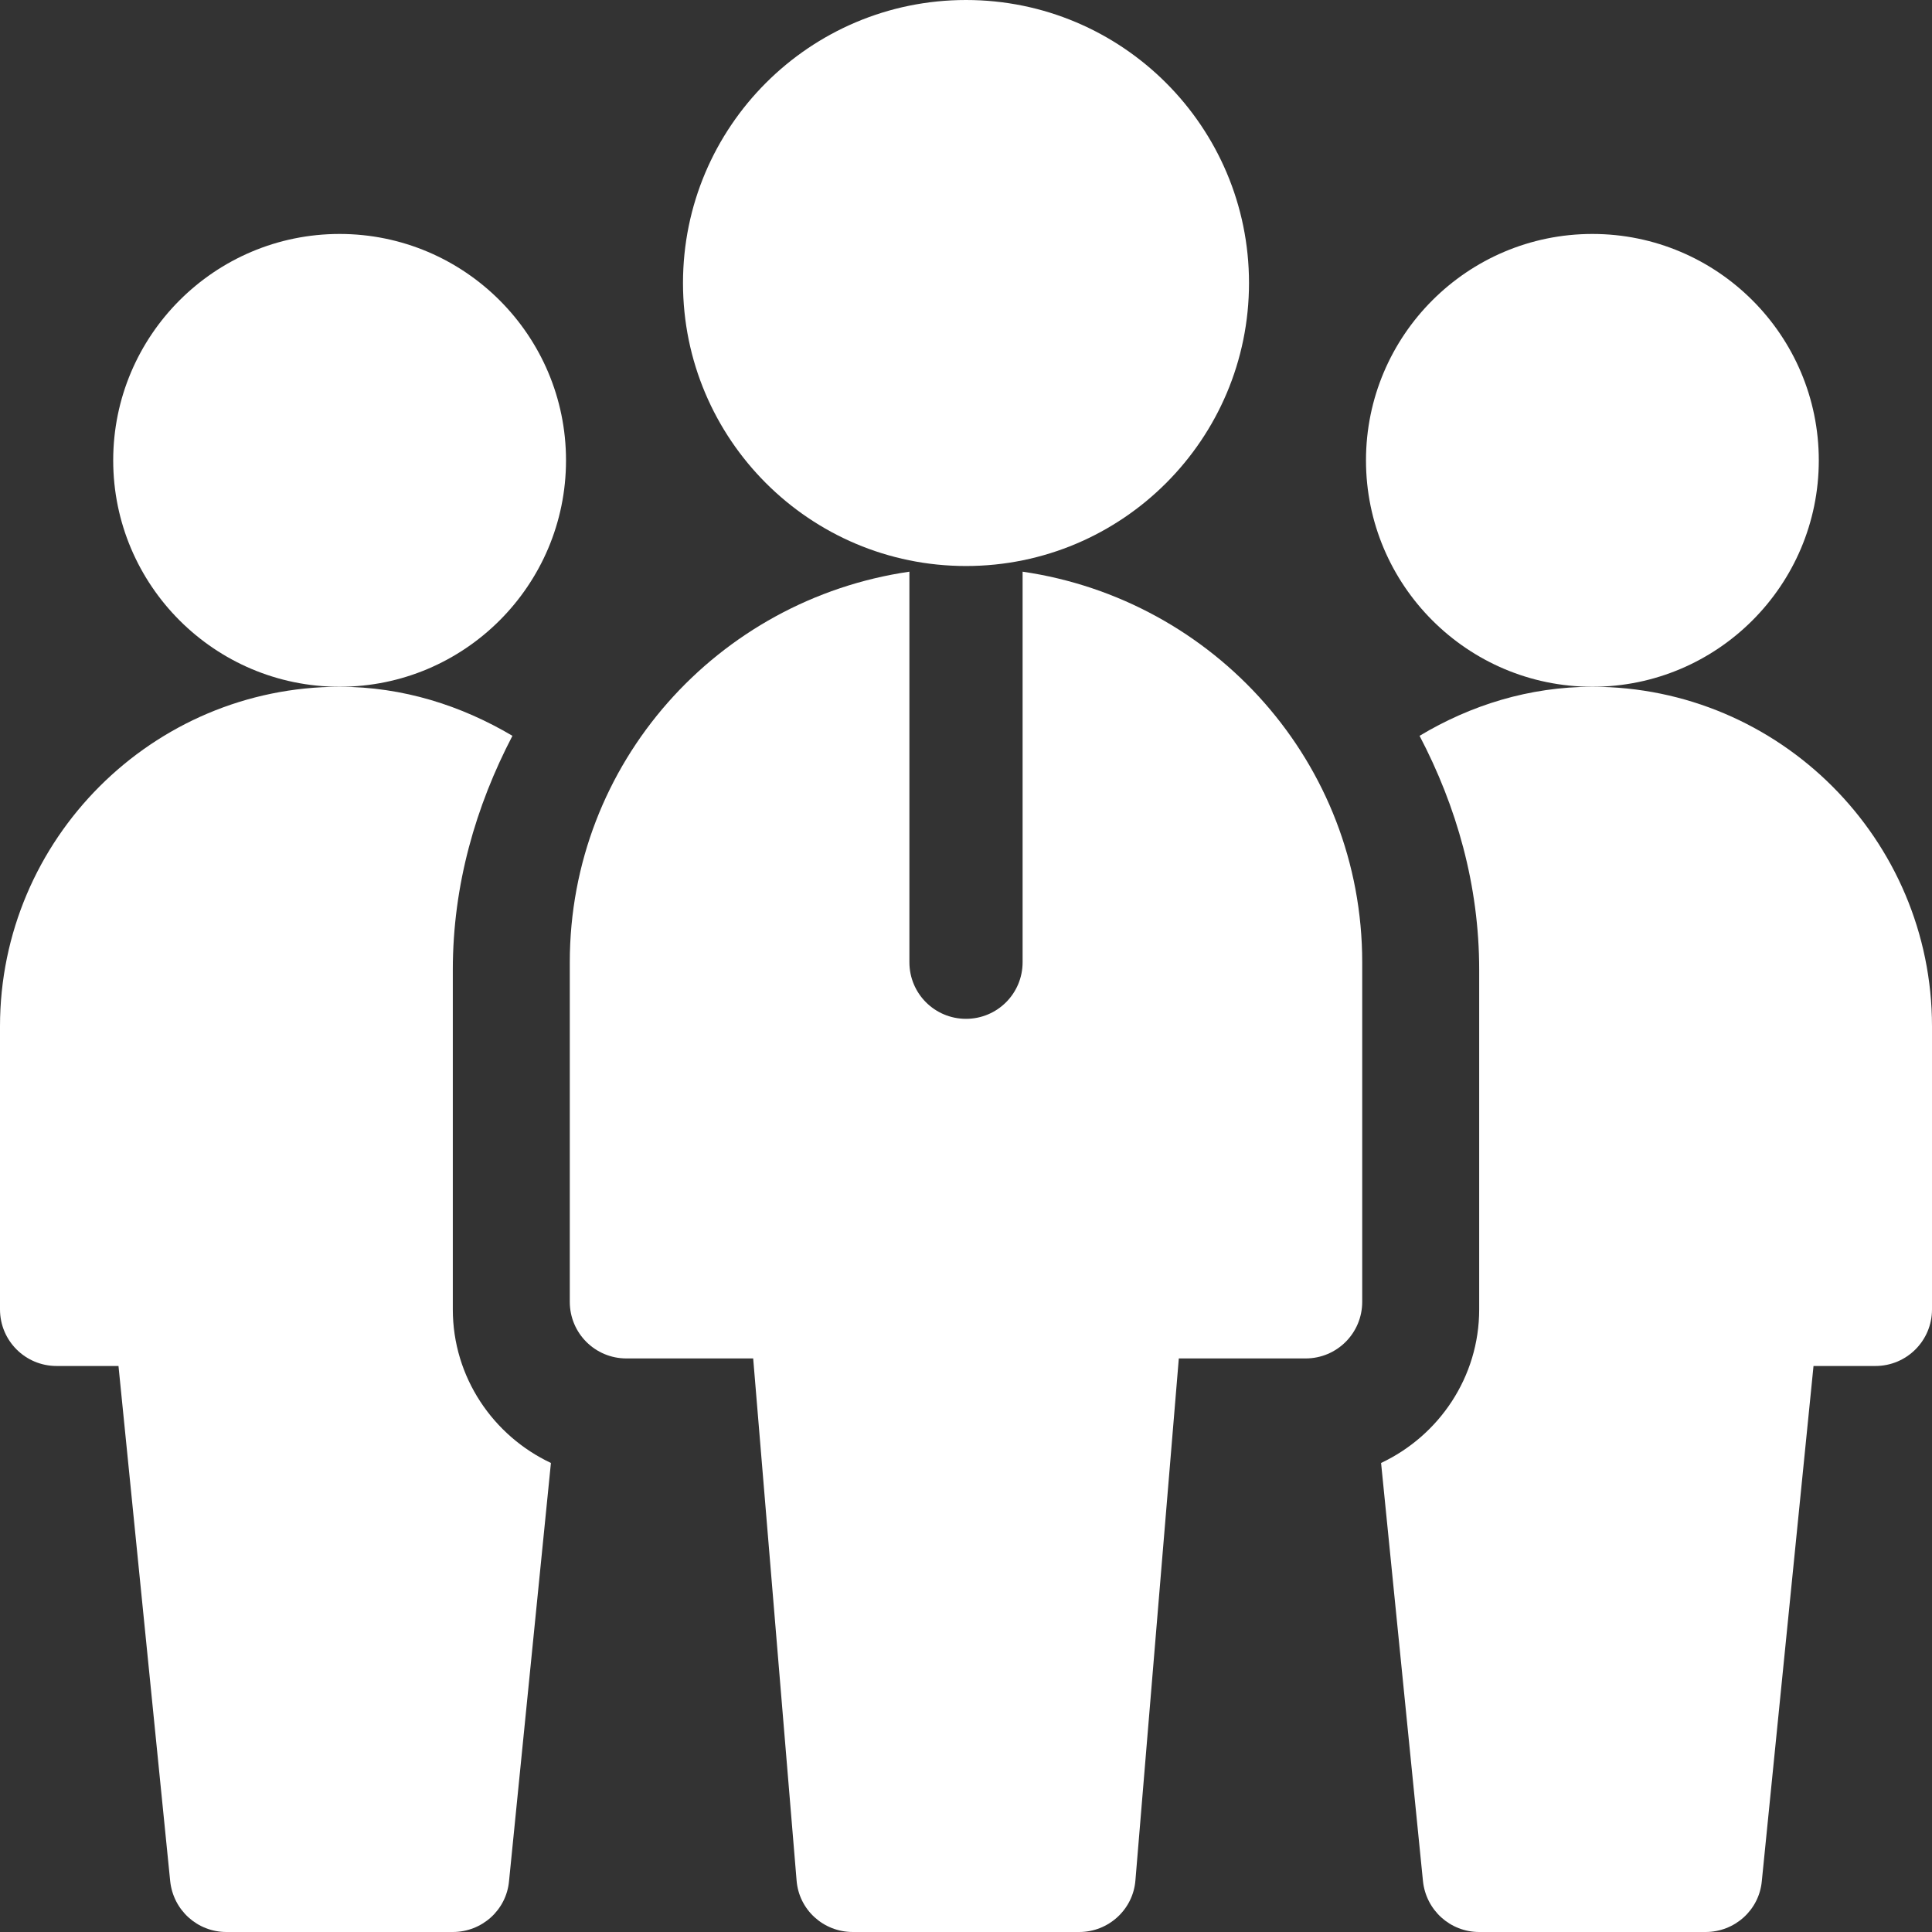
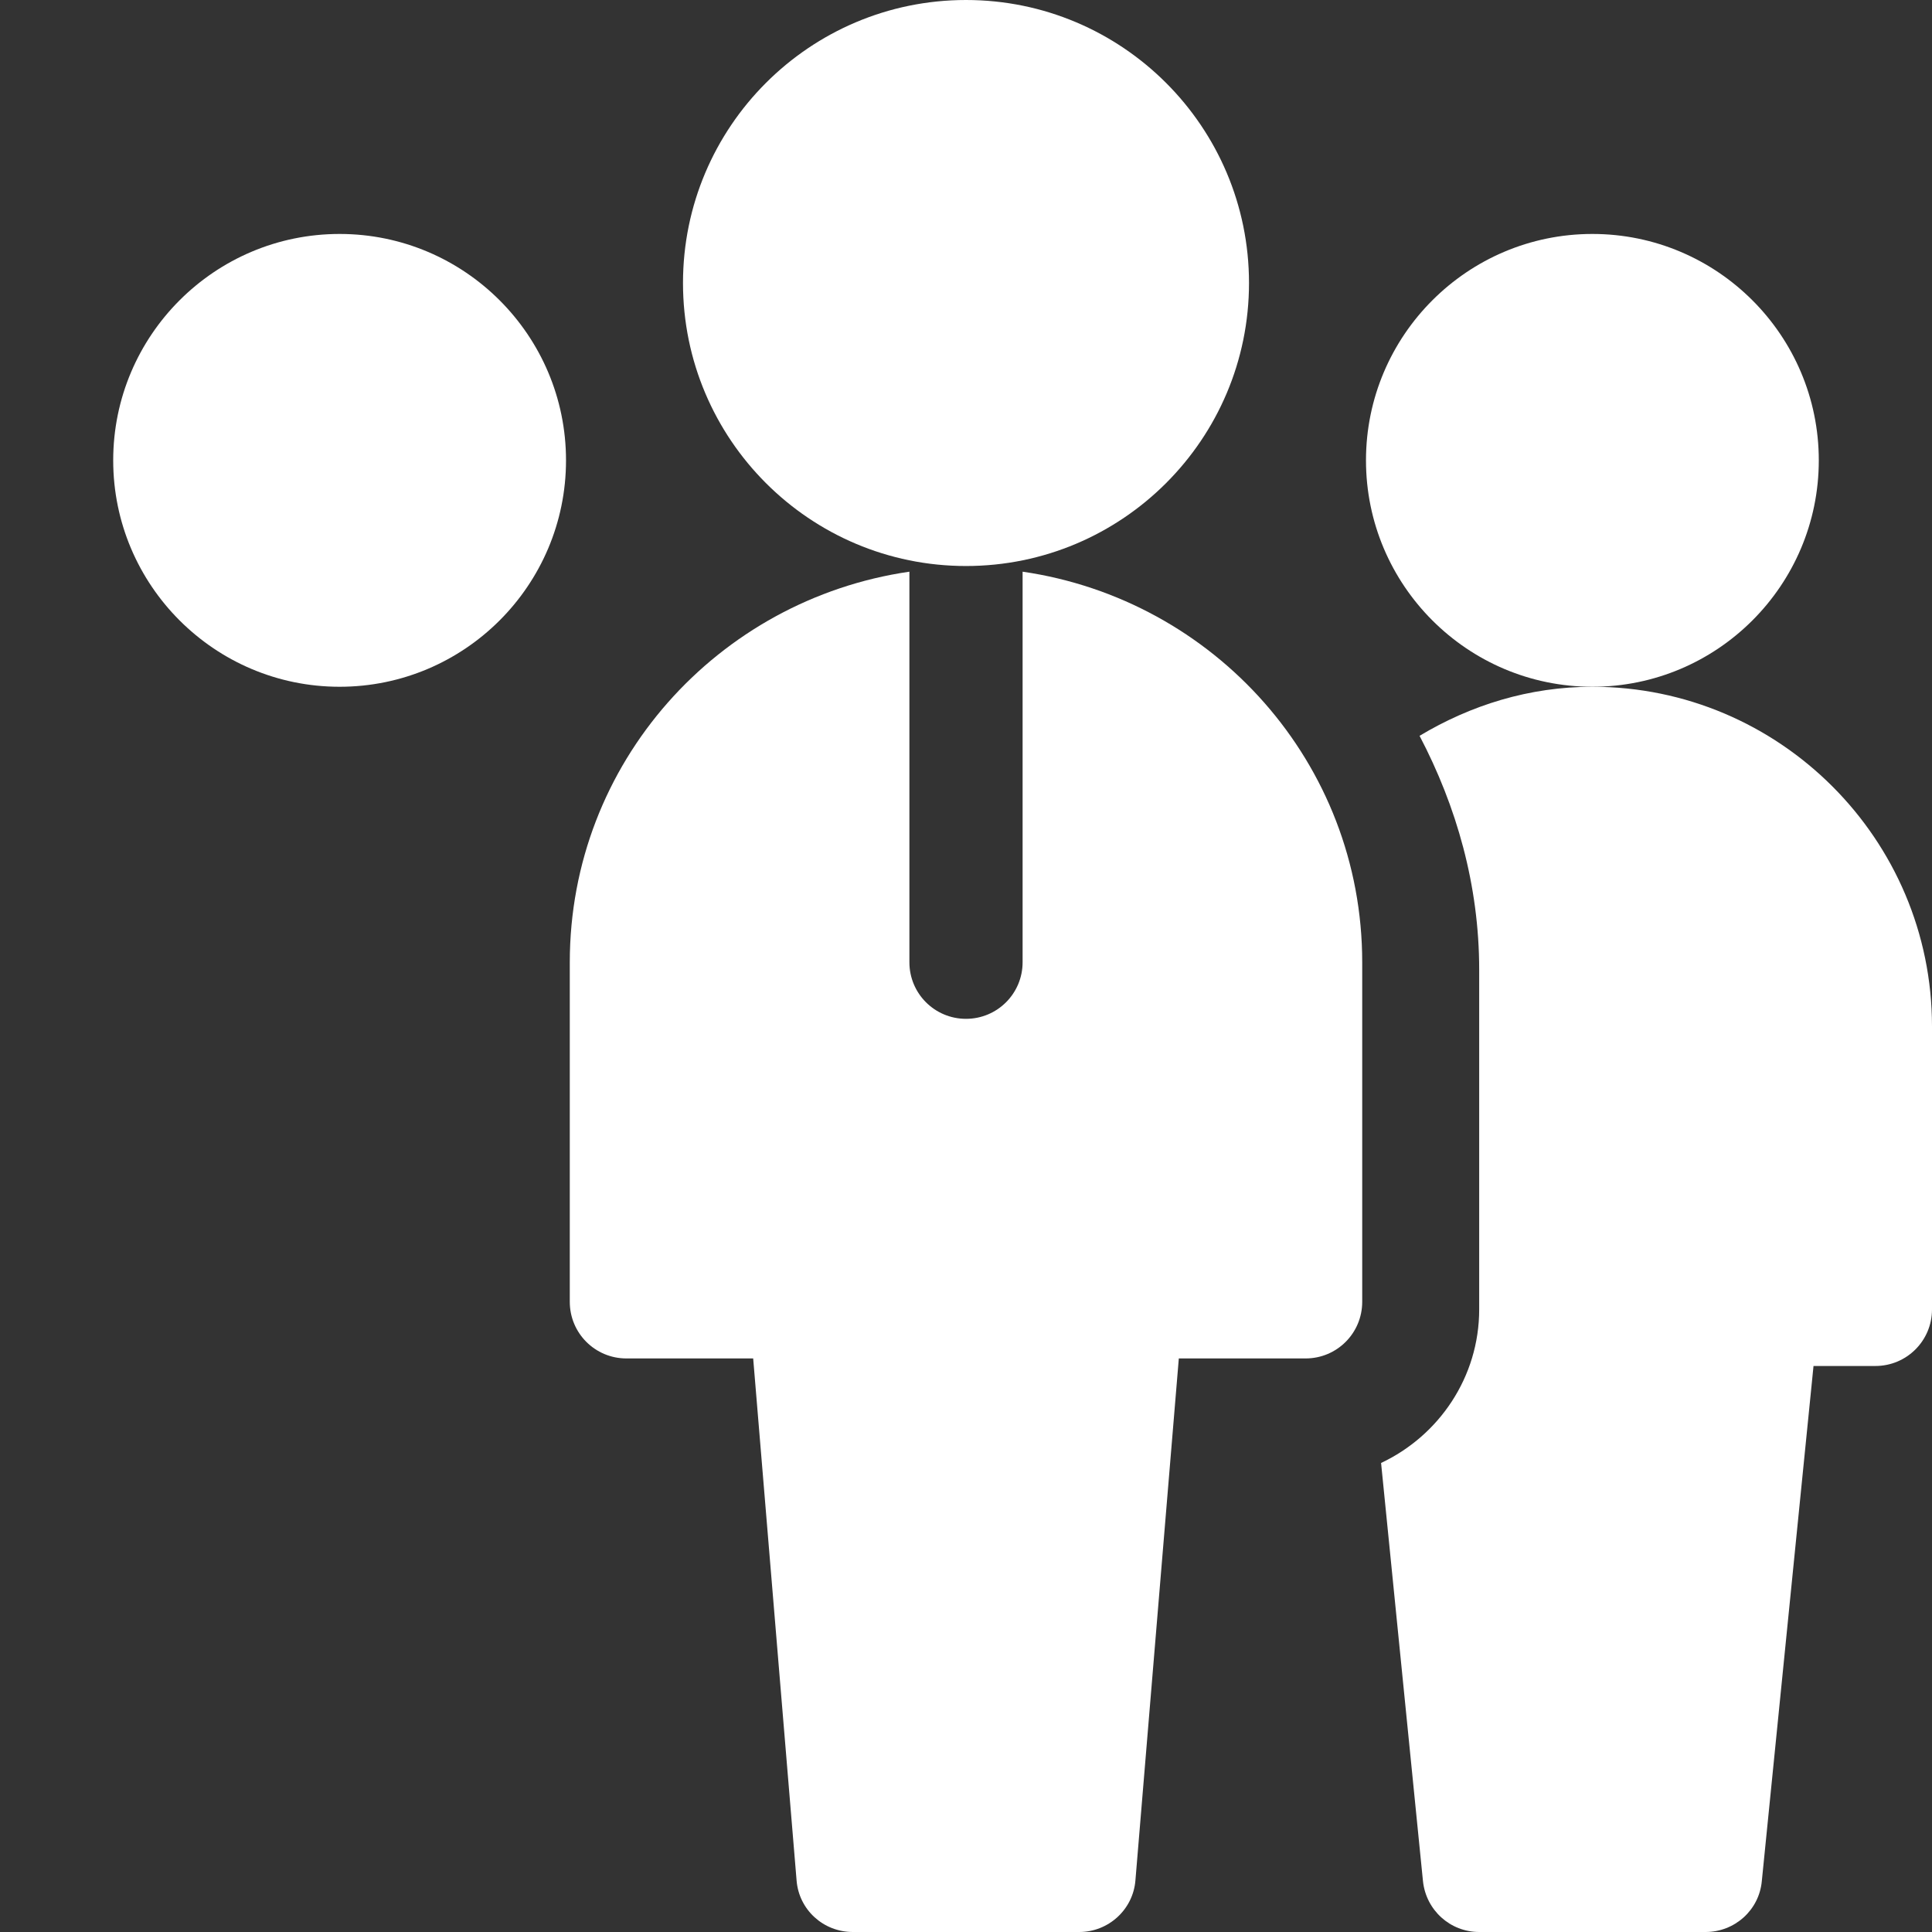
<svg xmlns="http://www.w3.org/2000/svg" version="1.1" id="Capa_1" x="0px" y="0px" viewBox="0 0 512 512" style="enable-background:new 0 0 512 512;" xml:space="preserve">
  <rect x="0" y="0" width="512" height="512" fill="#333333" stroke="none" />
  <style type="text/css">
	.st0{fill:#FFFFFF;}
</style>
  <g>
    <g id="Team_Leader_1_">
      <g>
        <path class="st0" d="M90,182c-33.1,0-60-26.9-60-60s26.9-60,60-60s60,26.9,60,60S123.1,182,90,182z" />
      </g>
      <g>
        <path class="st0" d="M422,182c-33.1,0-60-26.9-60-60s26.9-60,60-60s60,26.9,60,60S455.1,182,422,182z" />
      </g>
      <g>
        <path class="st0" d="M256,150c-41.4,0-75-33.6-75-75s33.6-75,75-75s75,33.6,75,75S297.4,150,256,150z" />
      </g>
      <path class="st0" d="M271,151.5V255c0,8.3-6.7,15-15,15s-15-6.7-15-15V151.5c-50.8,7.4-90,50.7-90,103.5v90c0,8.3,6.7,15,15,15    h33.6l11.5,138.3c0.6,7.8,7.1,13.7,14.9,13.7h60c7.8,0,14.3-6,14.9-13.7L312.4,360H346c8.3,0,15-6.7,15-15v-90    C361,202.2,321.8,158.9,271,151.5L271,151.5z" />
    </g>
-     <path class="st0" d="M120,347v-90c0-22.5,6.1-43.4,15.8-62c-13.5-8-29-13-45.8-13c-49.6,0-90,40.4-90,90v75c0,8.3,6.7,15,15,15   h16.4l13.7,136.5c0.8,7.7,7.2,13.5,14.9,13.5h60c7.7,0,14.2-5.8,14.9-13.5L146,387.7C130.7,380.5,120,365,120,347z" />
-     <path class="st0" d="M512,272c0-49.6-40.4-90-90-90c-16.8,0-32.3,4.9-45.8,13c9.8,18.7,15.8,39.6,15.8,62v90   c0,18-10.7,33.5-26,40.7l11.1,110.8c0.8,7.7,7.2,13.5,14.9,13.5h60c7.7,0,14.2-5.8,14.9-13.5L480.6,362H497c8.3,0,15-6.7,15-15V272   z" />
+     <path class="st0" d="M512,272c0-49.6-40.4-90-90-90c-16.8,0-32.3,4.9-45.8,13c9.8,18.7,15.8,39.6,15.8,62v90   c0,18-10.7,33.5-26,40.7l11.1,110.8c0.8,7.7,7.2,13.5,14.9,13.5h60c7.7,0,14.2-5.8,14.9-13.5L480.6,362H497c8.3,0,15-6.7,15-15z" />
  </g>
</svg>